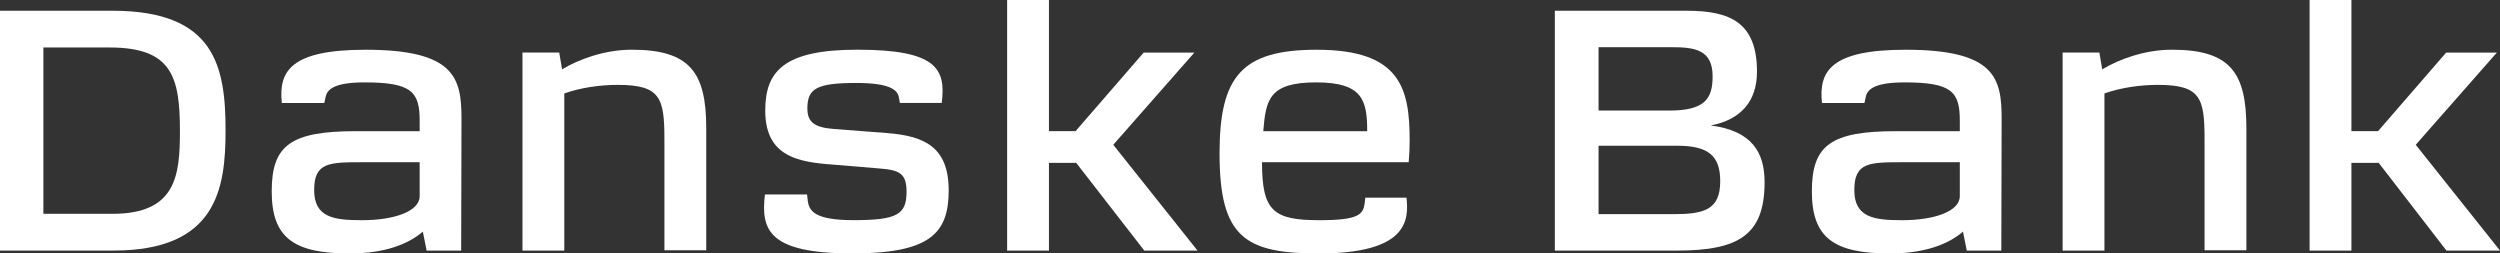
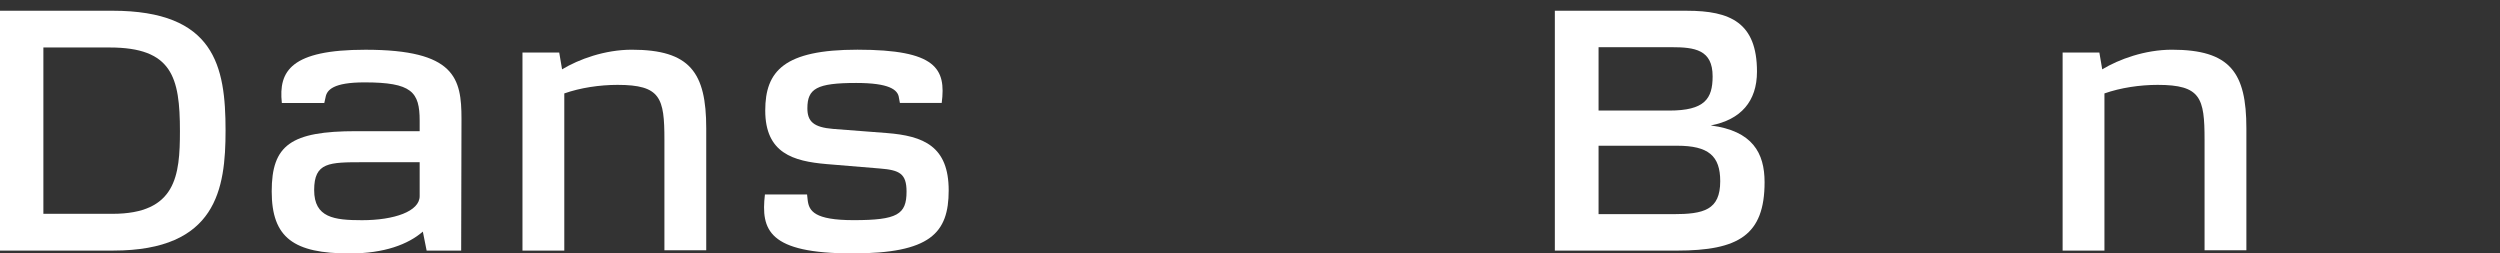
<svg xmlns="http://www.w3.org/2000/svg" xmlns:ns1="http://www.inkscape.org/namespaces/inkscape" version="1.1" width="566.929" height="57.477" viewBox="0 0 566.929 57.477">
  <rect x="0" y="0" width="566.929" height="57.477" fill="#333333" stroke="none" />
  <defs>
    <clipPath id="clip_0">
      <path transform="matrix(1,0,0,-1,0,57.477)" d="M0 57.477H566.929V0H0Z" />
    </clipPath>
  </defs>
  <g ns1:groupmode="layer" ns1:label="Layer 1">
    <g clip-path="url(#clip_0)">
      <path transform="matrix(1,0,0,-1,193.293,57.467)" d="M0 0C17.675 0 21.842 4.598 21.842 14.298 21.842 24.285 16.166 26.655 7.76 27.302L-4.383 28.236C-8.837 28.595-10.202 29.96-10.202 32.906-10.202 37.361-8.119 38.654 .862 38.654 8.334 38.654 10.346 37.145 10.562 35.277L10.777 34.128H20.261C21.267 41.887 19.04 46.198 1.15 46.198-15.447 46.198-19.758 41.384-19.758 32.403-19.758 22.704-13.364 20.908-5.891 20.261L6.251 19.255C10.705 18.896 12.286 18.106 12.286 14.01 12.286 8.837 10.202 7.544 .287 7.544-8.622 7.544-9.843 9.628-10.131 12.07L-10.274 13.364H-19.83C-20.764 5.317-19.04 0 0 0" fill="#ffffff" />
-       <path transform="matrix(1,0,0,-1,523.753,56.829)" d="M0 0H9.484V19.902H15.663L31.038 0H43.18L24.069 23.997 42.462 44.905H30.966L15.519 27.087H9.484V56.831H0Z" fill="#ffffff" />
      <path transform="matrix(1,0,0,-1,467.743,56.823)" d="M0 0H9.484V35.636C13.148 36.93 17.531 37.576 21.554 37.576 31.326 37.576 32.188 34.631 32.188 25.147V.072H41.672V27.733C41.672 40.378 38.007 45.551 24.787 45.551 18.68 45.551 12.789 43.396 8.981 41.097L8.334 44.905H0Z" fill="#ffffff" />
-       <path transform="matrix(1,0,0,-1,444.43,44.474)" d="M0 0C0-3.449-5.748-5.46-13.076-5.46-19.399-5.46-23.925-4.886-23.925 1.365-23.925 7.688-20.548 7.688-12.717 7.688H0ZM-12.286 33.194C-29.17 33.194-32.044 28.38-31.254 21.123H-21.626L-21.339 22.416C-21.051 24.069-19.614 25.793-12.501 25.793-1.796 25.793 0 23.638 0 17.1V14.729H-14.37C-29.242 14.729-33.553 11.567-33.553 1.078-33.553-9.484-28.524-13.004-15.878-13.004-7.975-13.004-2.587-10.921 .718-8.047L1.581-12.358H9.412L9.484 17.531C9.484 26.727 8.047 33.194-12.286 33.194" fill="#ffffff" />
      <path transform="matrix(1,0,0,-1,379.393,48.566)" d="M0 0H-16.884V15.519H.934C8.047 15.519 10.705 13.22 10.705 7.472 10.705 .934 6.969 0 0 0M-16.884 37.864H-.359C4.957 37.864 8.981 37.289 8.981 31.254 8.981 26.153 7.185 23.494-.862 23.494H-16.884ZM8.55 20.117C15.375 21.411 19.04 25.578 19.04 32.331 19.04 43.468 12.933 46.126 3.161 46.126H-26.799V-8.262H.862C14.872-8.262 20.764-4.742 20.764 7.257 20.764 13.867 18.034 18.896 8.55 20.117" fill="#ffffff" />
-       <path transform="matrix(1,0,0,-1,286.475,29.745)" d="M0 0C.575 7.185 1.365 11.065 11.999 11.065 22.56 11.065 23.566 6.969 23.566 0ZM33.194-2.084C33.194 9.699 31.11 18.465 12.142 18.465-4.814 18.465-9.915 12.502-9.915-5.029-9.915-23.997-4.239-27.733 12.573-27.733 32.691-27.733 33.05-20.261 32.475-15.088H23.135L22.991-16.381C22.632-18.824 21.77-20.189 12.789-20.189 2.227-20.189-.287-18.106-.287-7.041H32.978C33.122-5.532 33.194-3.664 33.194-2.084" fill="#ffffff" />
-       <path transform="matrix(1,0,0,-1,228.387,56.829)" d="M0 0H9.484V19.902H15.663L31.11 0H43.18L24.069 23.997 42.462 44.905H30.966L15.519 27.087H9.484V56.831H0Z" fill="#ffffff" />
      <path transform="matrix(1,0,0,-1,118.482,56.823)" d="M0 0H9.484V35.636C13.148 36.93 17.531 37.576 21.554 37.576 31.326 37.576 32.188 34.631 32.188 25.147V.072H41.672V27.733C41.672 40.378 38.007 45.551 24.787 45.551 18.68 45.551 12.789 43.396 8.981 41.097L8.334 44.905H0Z" fill="#ffffff" />
      <path transform="matrix(1,0,0,-1,95.168,44.474)" d="M0 0C0-3.449-5.748-5.46-13.076-5.46-19.399-5.46-23.925-4.886-23.925 1.365-23.925 7.688-20.548 7.688-12.717 7.688H0ZM-12.286 33.194C-29.17 33.194-32.044 28.38-31.254 21.123H-21.626L-21.339 22.416C-21.051 24.069-19.614 25.793-12.501 25.793-1.796 25.793 0 23.638 0 17.1V14.729H-14.369C-29.242 14.729-33.553 11.567-33.553 1.078-33.553-9.484-28.523-13.004-15.878-13.004-7.975-13.004-2.587-10.921 .719-8.047L1.581-12.358H9.412L9.484 17.531C9.484 26.727 8.047 33.194-12.286 33.194" fill="#ffffff" />
      <path transform="matrix(1,0,0,-1,25.5,48.488)" d="M0 0H-15.663V37.72H-.647C13.507 37.72 15.304 31.038 15.304 18.752 15.304 8.694 14.441 0 0 0M0 46.054H-25.506V-8.334H.216C23.638-8.334 25.65 5.676 25.65 18.896 25.65 33.481 23.207 46.054 0 46.054" fill="#ffffff" />
    </g>
  </g>
</svg>